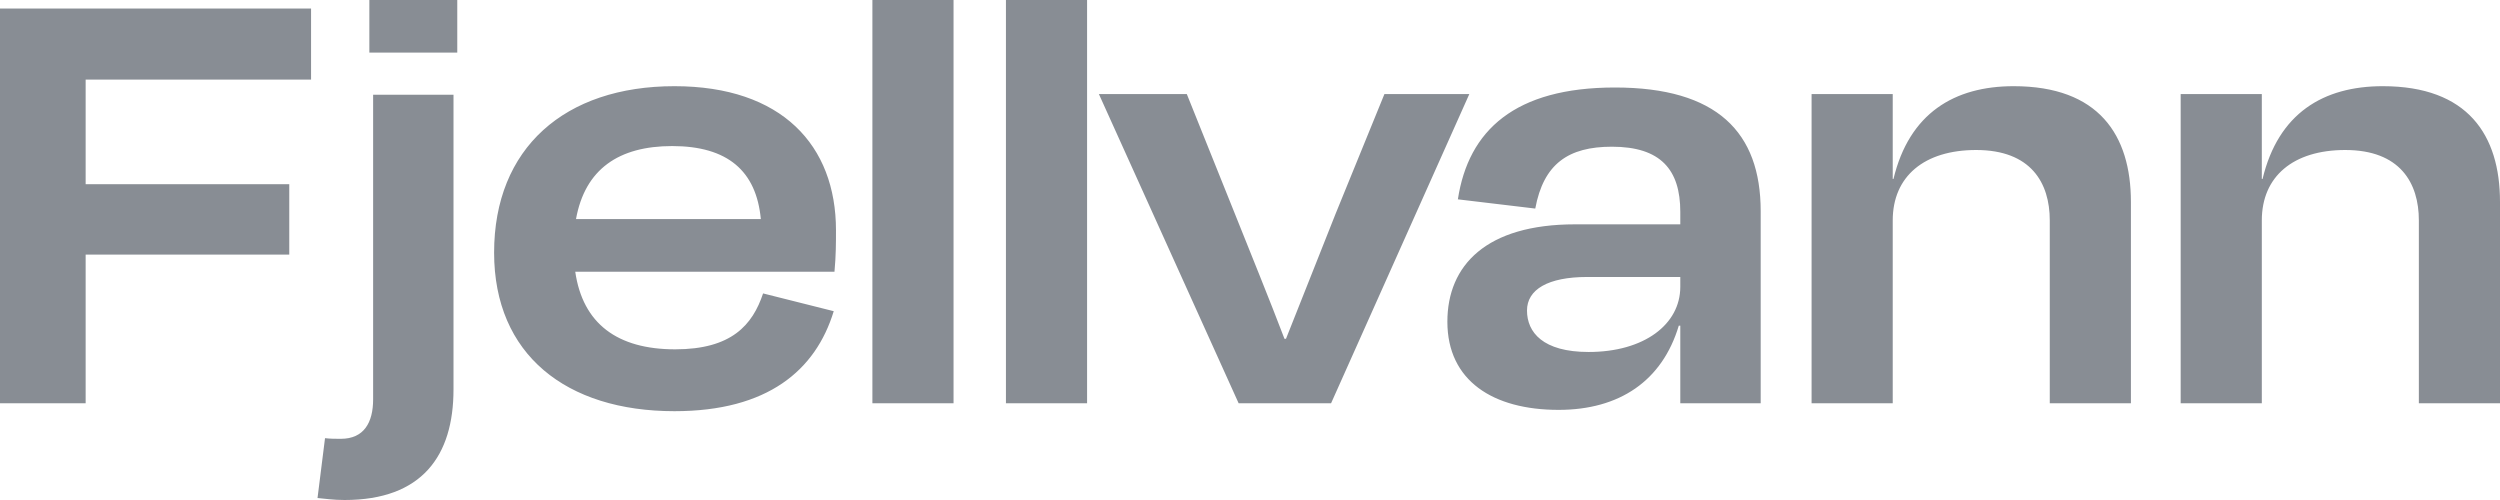
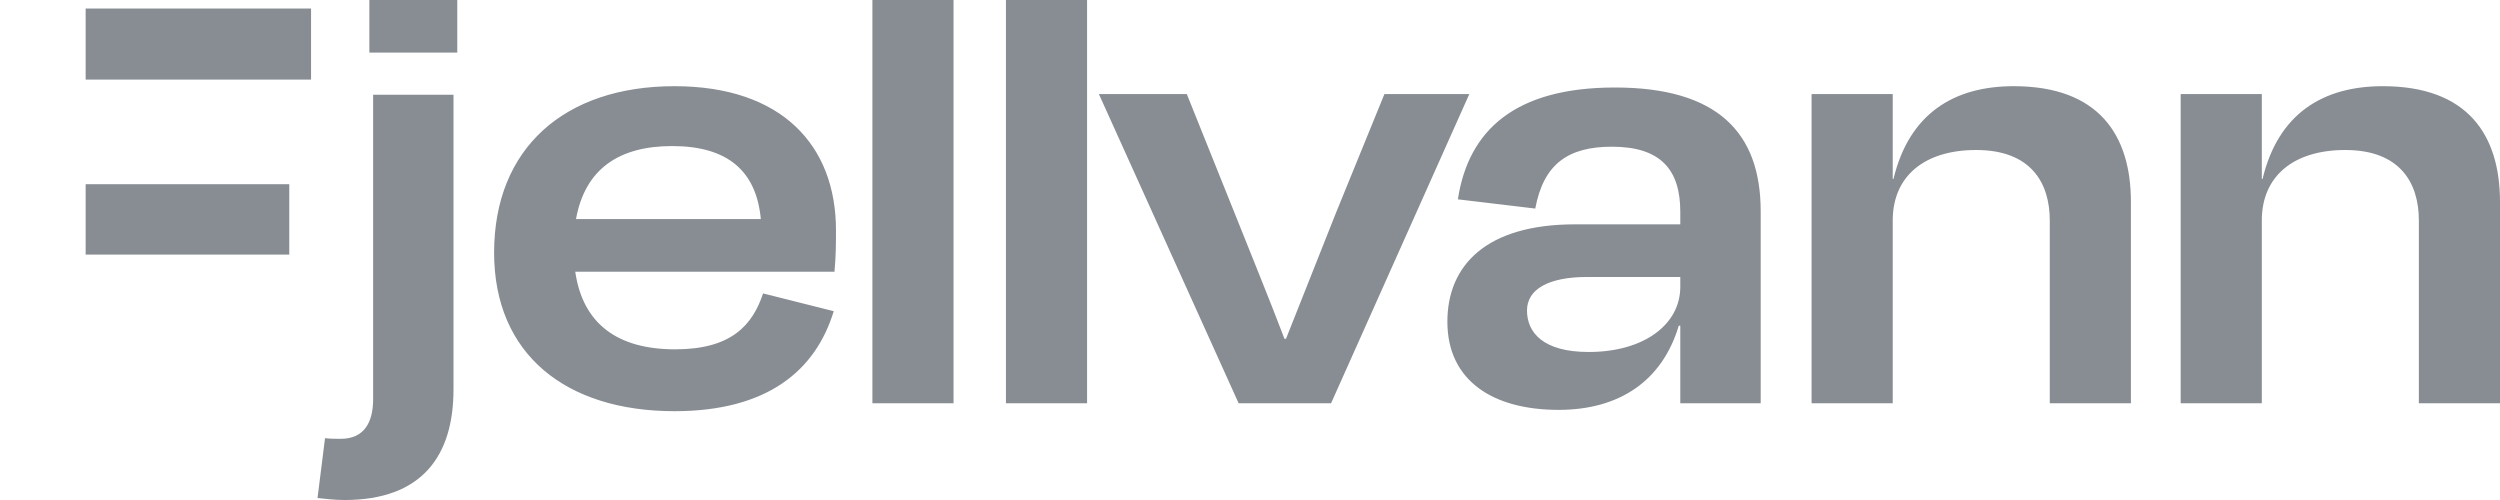
<svg xmlns="http://www.w3.org/2000/svg" width="120" height="24" viewBox="0 0 120 24" fill="none">
-   <path d="M13.885 12.221V8.842H4.111V3.821H14.931V0.411H0V19.358H4.111V12.221H13.885ZM21.768 18.695V4.547H17.91V19.168C17.91 20.274 17.477 21.063 16.359 21.063C16.106 21.063 15.854 21.063 15.601 21.032L15.241 23.905C15.601 23.937 15.998 24 16.539 24C20.254 24 21.768 21.884 21.768 18.695ZM21.949 2.526V0H17.729V2.526H21.949ZM32.265 7.011C34.933 7.011 36.304 8.211 36.52 10.516H27.648C28.081 8.116 29.704 7.011 32.265 7.011ZM32.373 19.737C36.845 19.737 39.153 17.779 40.019 14.937L36.628 14.084C36.123 15.6 35.114 16.768 32.409 16.768C29.632 16.768 27.973 15.537 27.612 13.042H40.055C40.127 12.253 40.127 11.653 40.127 11.053C40.127 6.979 37.53 4.137 32.373 4.137C27.107 4.137 23.717 7.105 23.717 12.126C23.717 17.021 27.179 19.737 32.373 19.737ZM45.77 0H41.875V19.358H45.77V0ZM52.18 0H48.285V19.358H52.18V0ZM63.891 19.358L70.527 4.516H66.452L64.108 10.263C63.314 12.253 62.485 14.368 61.727 16.263H61.655C60.934 14.368 60.069 12.253 59.275 10.263L56.967 4.516H52.747L59.455 19.358H63.891ZM76.254 16.895C74.054 16.895 73.296 15.947 73.296 14.905C73.296 13.895 74.306 13.295 76.182 13.295H80.654V13.768C80.654 15.568 78.923 16.895 76.254 16.895ZM80.654 19.358H84.513V10.137C84.513 6.347 82.421 4.2 77.516 4.2C72.719 4.2 70.484 6.253 69.978 9.568L73.693 10.011C74.09 7.863 75.28 7.042 77.372 7.042C79.716 7.042 80.654 8.147 80.654 10.168V10.768H75.605C71.349 10.768 69.474 12.726 69.474 15.442C69.474 18.284 71.674 19.674 74.811 19.674C77.733 19.674 79.788 18.284 80.582 15.632H80.654V19.358ZM90.851 10.579C90.851 8.463 92.366 7.2 94.855 7.2C97.487 7.2 98.389 8.779 98.389 10.579V19.358H102.284V9.695C102.284 6.474 100.733 4.137 96.658 4.137C93.809 4.137 91.645 5.432 90.887 8.589H90.851V4.516H86.956V19.358H90.851V10.579ZM108.567 10.579C108.567 8.463 110.082 7.2 112.571 7.2C115.203 7.2 116.105 8.779 116.105 10.579V19.358H120V9.695C120 6.474 118.449 4.137 114.374 4.137C111.524 4.137 109.36 5.432 108.603 8.589H108.567V4.516H104.672V19.358H108.567V10.579Z" fill="#888d94" />
+   <path d="M13.885 12.221V8.842H4.111V3.821H14.931V0.411H0H4.111V12.221H13.885ZM21.768 18.695V4.547H17.91V19.168C17.91 20.274 17.477 21.063 16.359 21.063C16.106 21.063 15.854 21.063 15.601 21.032L15.241 23.905C15.601 23.937 15.998 24 16.539 24C20.254 24 21.768 21.884 21.768 18.695ZM21.949 2.526V0H17.729V2.526H21.949ZM32.265 7.011C34.933 7.011 36.304 8.211 36.52 10.516H27.648C28.081 8.116 29.704 7.011 32.265 7.011ZM32.373 19.737C36.845 19.737 39.153 17.779 40.019 14.937L36.628 14.084C36.123 15.6 35.114 16.768 32.409 16.768C29.632 16.768 27.973 15.537 27.612 13.042H40.055C40.127 12.253 40.127 11.653 40.127 11.053C40.127 6.979 37.53 4.137 32.373 4.137C27.107 4.137 23.717 7.105 23.717 12.126C23.717 17.021 27.179 19.737 32.373 19.737ZM45.77 0H41.875V19.358H45.77V0ZM52.18 0H48.285V19.358H52.18V0ZM63.891 19.358L70.527 4.516H66.452L64.108 10.263C63.314 12.253 62.485 14.368 61.727 16.263H61.655C60.934 14.368 60.069 12.253 59.275 10.263L56.967 4.516H52.747L59.455 19.358H63.891ZM76.254 16.895C74.054 16.895 73.296 15.947 73.296 14.905C73.296 13.895 74.306 13.295 76.182 13.295H80.654V13.768C80.654 15.568 78.923 16.895 76.254 16.895ZM80.654 19.358H84.513V10.137C84.513 6.347 82.421 4.2 77.516 4.2C72.719 4.2 70.484 6.253 69.978 9.568L73.693 10.011C74.09 7.863 75.28 7.042 77.372 7.042C79.716 7.042 80.654 8.147 80.654 10.168V10.768H75.605C71.349 10.768 69.474 12.726 69.474 15.442C69.474 18.284 71.674 19.674 74.811 19.674C77.733 19.674 79.788 18.284 80.582 15.632H80.654V19.358ZM90.851 10.579C90.851 8.463 92.366 7.2 94.855 7.2C97.487 7.2 98.389 8.779 98.389 10.579V19.358H102.284V9.695C102.284 6.474 100.733 4.137 96.658 4.137C93.809 4.137 91.645 5.432 90.887 8.589H90.851V4.516H86.956V19.358H90.851V10.579ZM108.567 10.579C108.567 8.463 110.082 7.2 112.571 7.2C115.203 7.2 116.105 8.779 116.105 10.579V19.358H120V9.695C120 6.474 118.449 4.137 114.374 4.137C111.524 4.137 109.36 5.432 108.603 8.589H108.567V4.516H104.672V19.358H108.567V10.579Z" fill="#888d94" />
</svg>